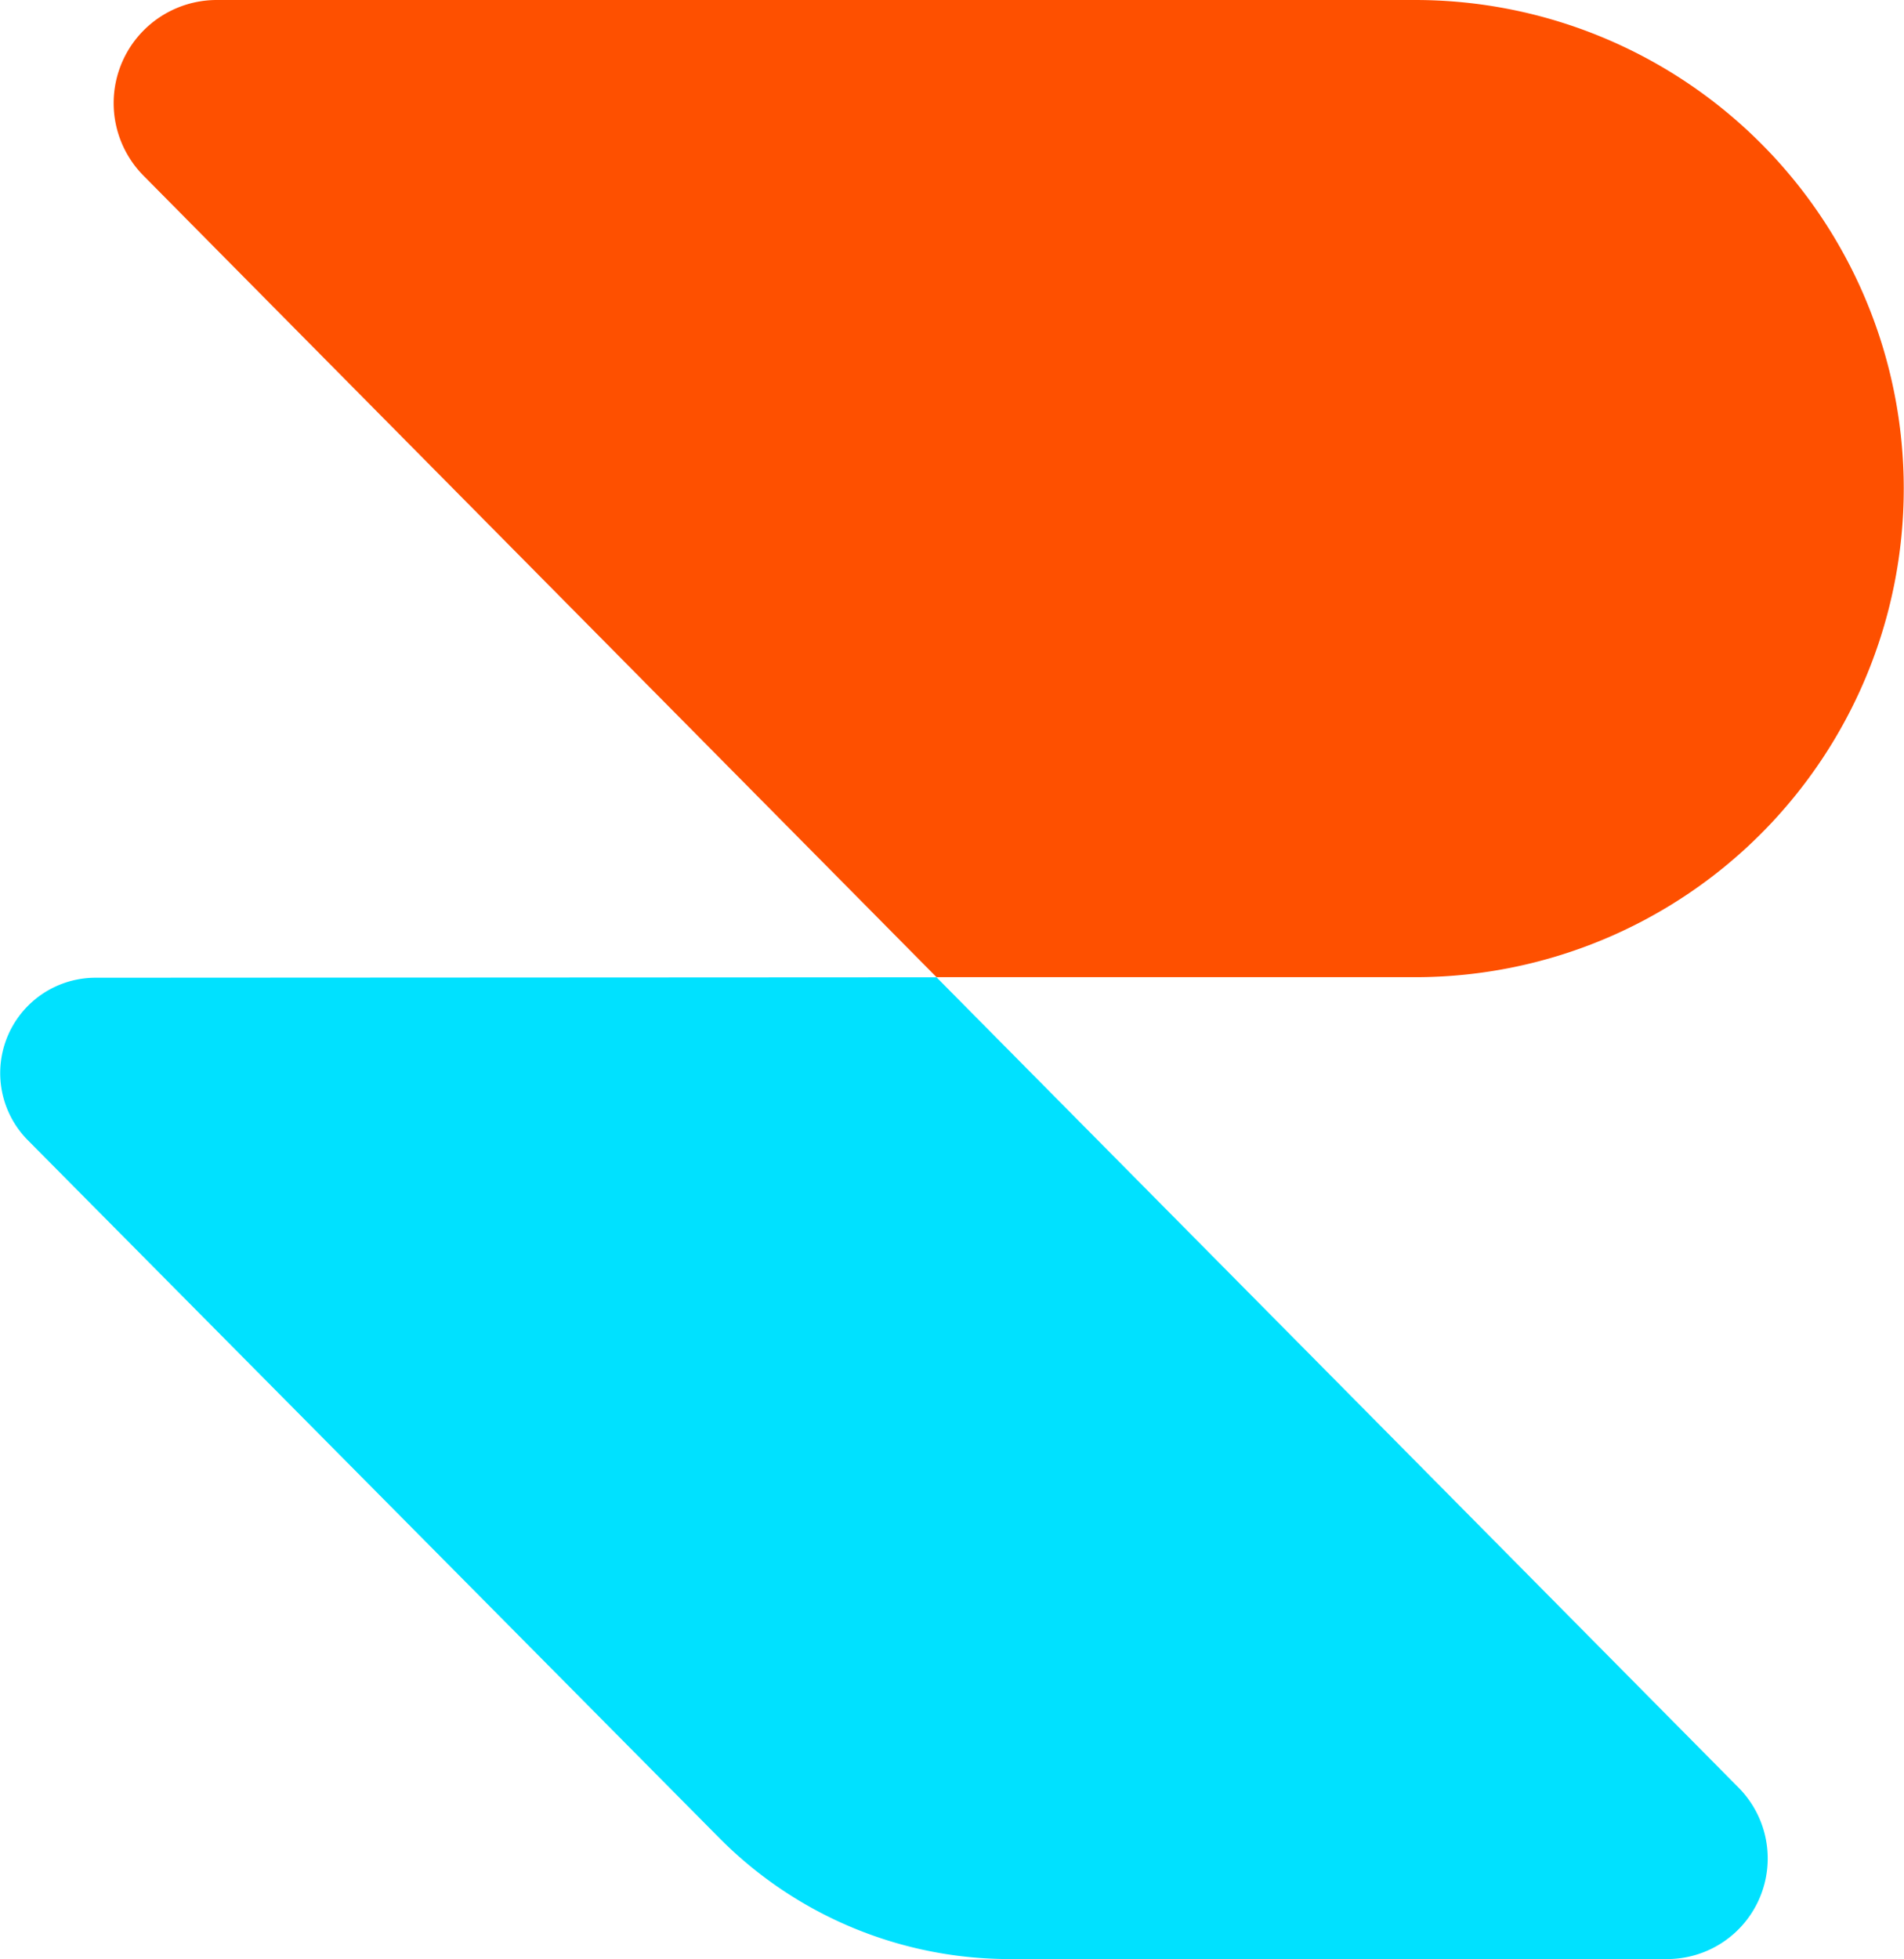
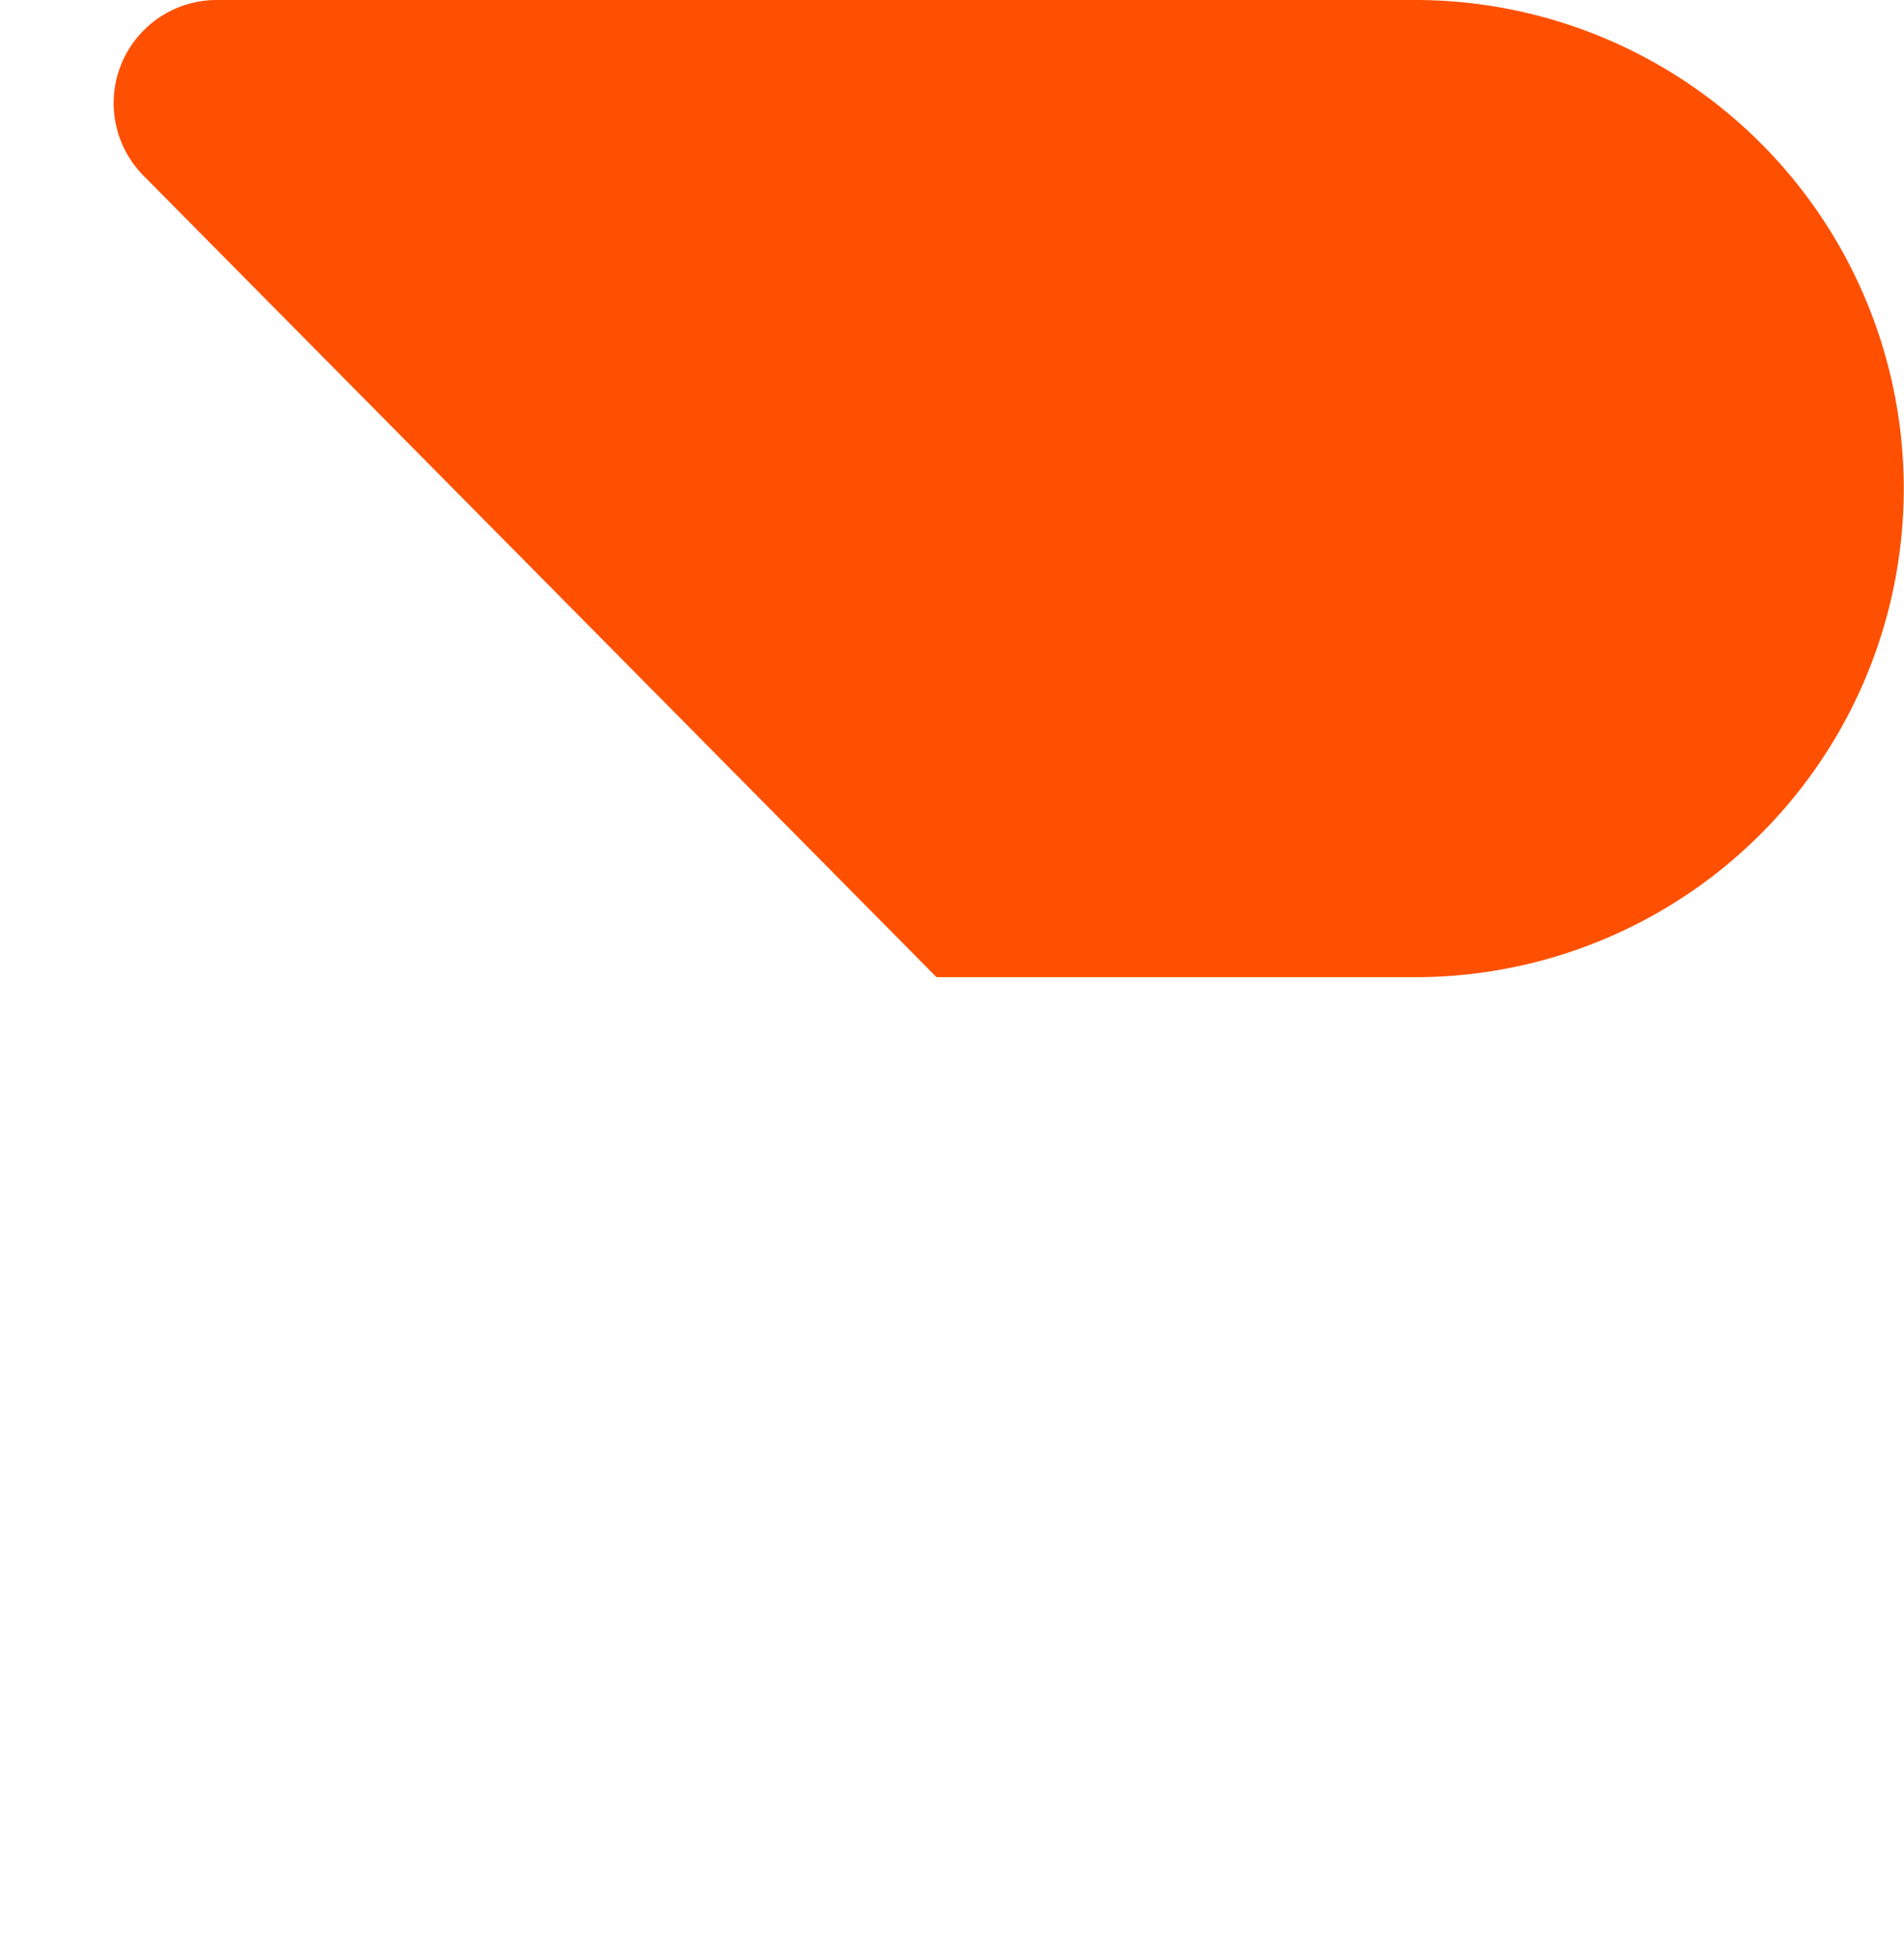
<svg xmlns="http://www.w3.org/2000/svg" id="Group_484" data-name="Group 484" width="31.211" height="32.11" viewBox="0 0 31.211 32.11">
  <path id="Path_319" data-name="Path 319" d="M1255.3,3062.97h-7.846l-13-13.138a1.69,1.69,0,0,1,1.2-2.879H1255.3a8.009,8.009,0,0,1,8.009,8.009h0A8.009,8.009,0,0,1,1255.3,3062.97Z" transform="translate(-1232.102 -3046.953)" fill="#fe5000" />
-   <path id="Path_320" data-name="Path 320" d="M1247.8,3179.222h-10.774a6.7,6.7,0,0,1-4.759-1.983L1220.93,3165.8a1.563,1.563,0,0,1,1.109-2.663l13.787-.007,13.146,13.281A1.649,1.649,0,0,1,1247.8,3179.222Z" transform="translate(-1220.474 -3147.111)" fill="#00e1ff" />
</svg>